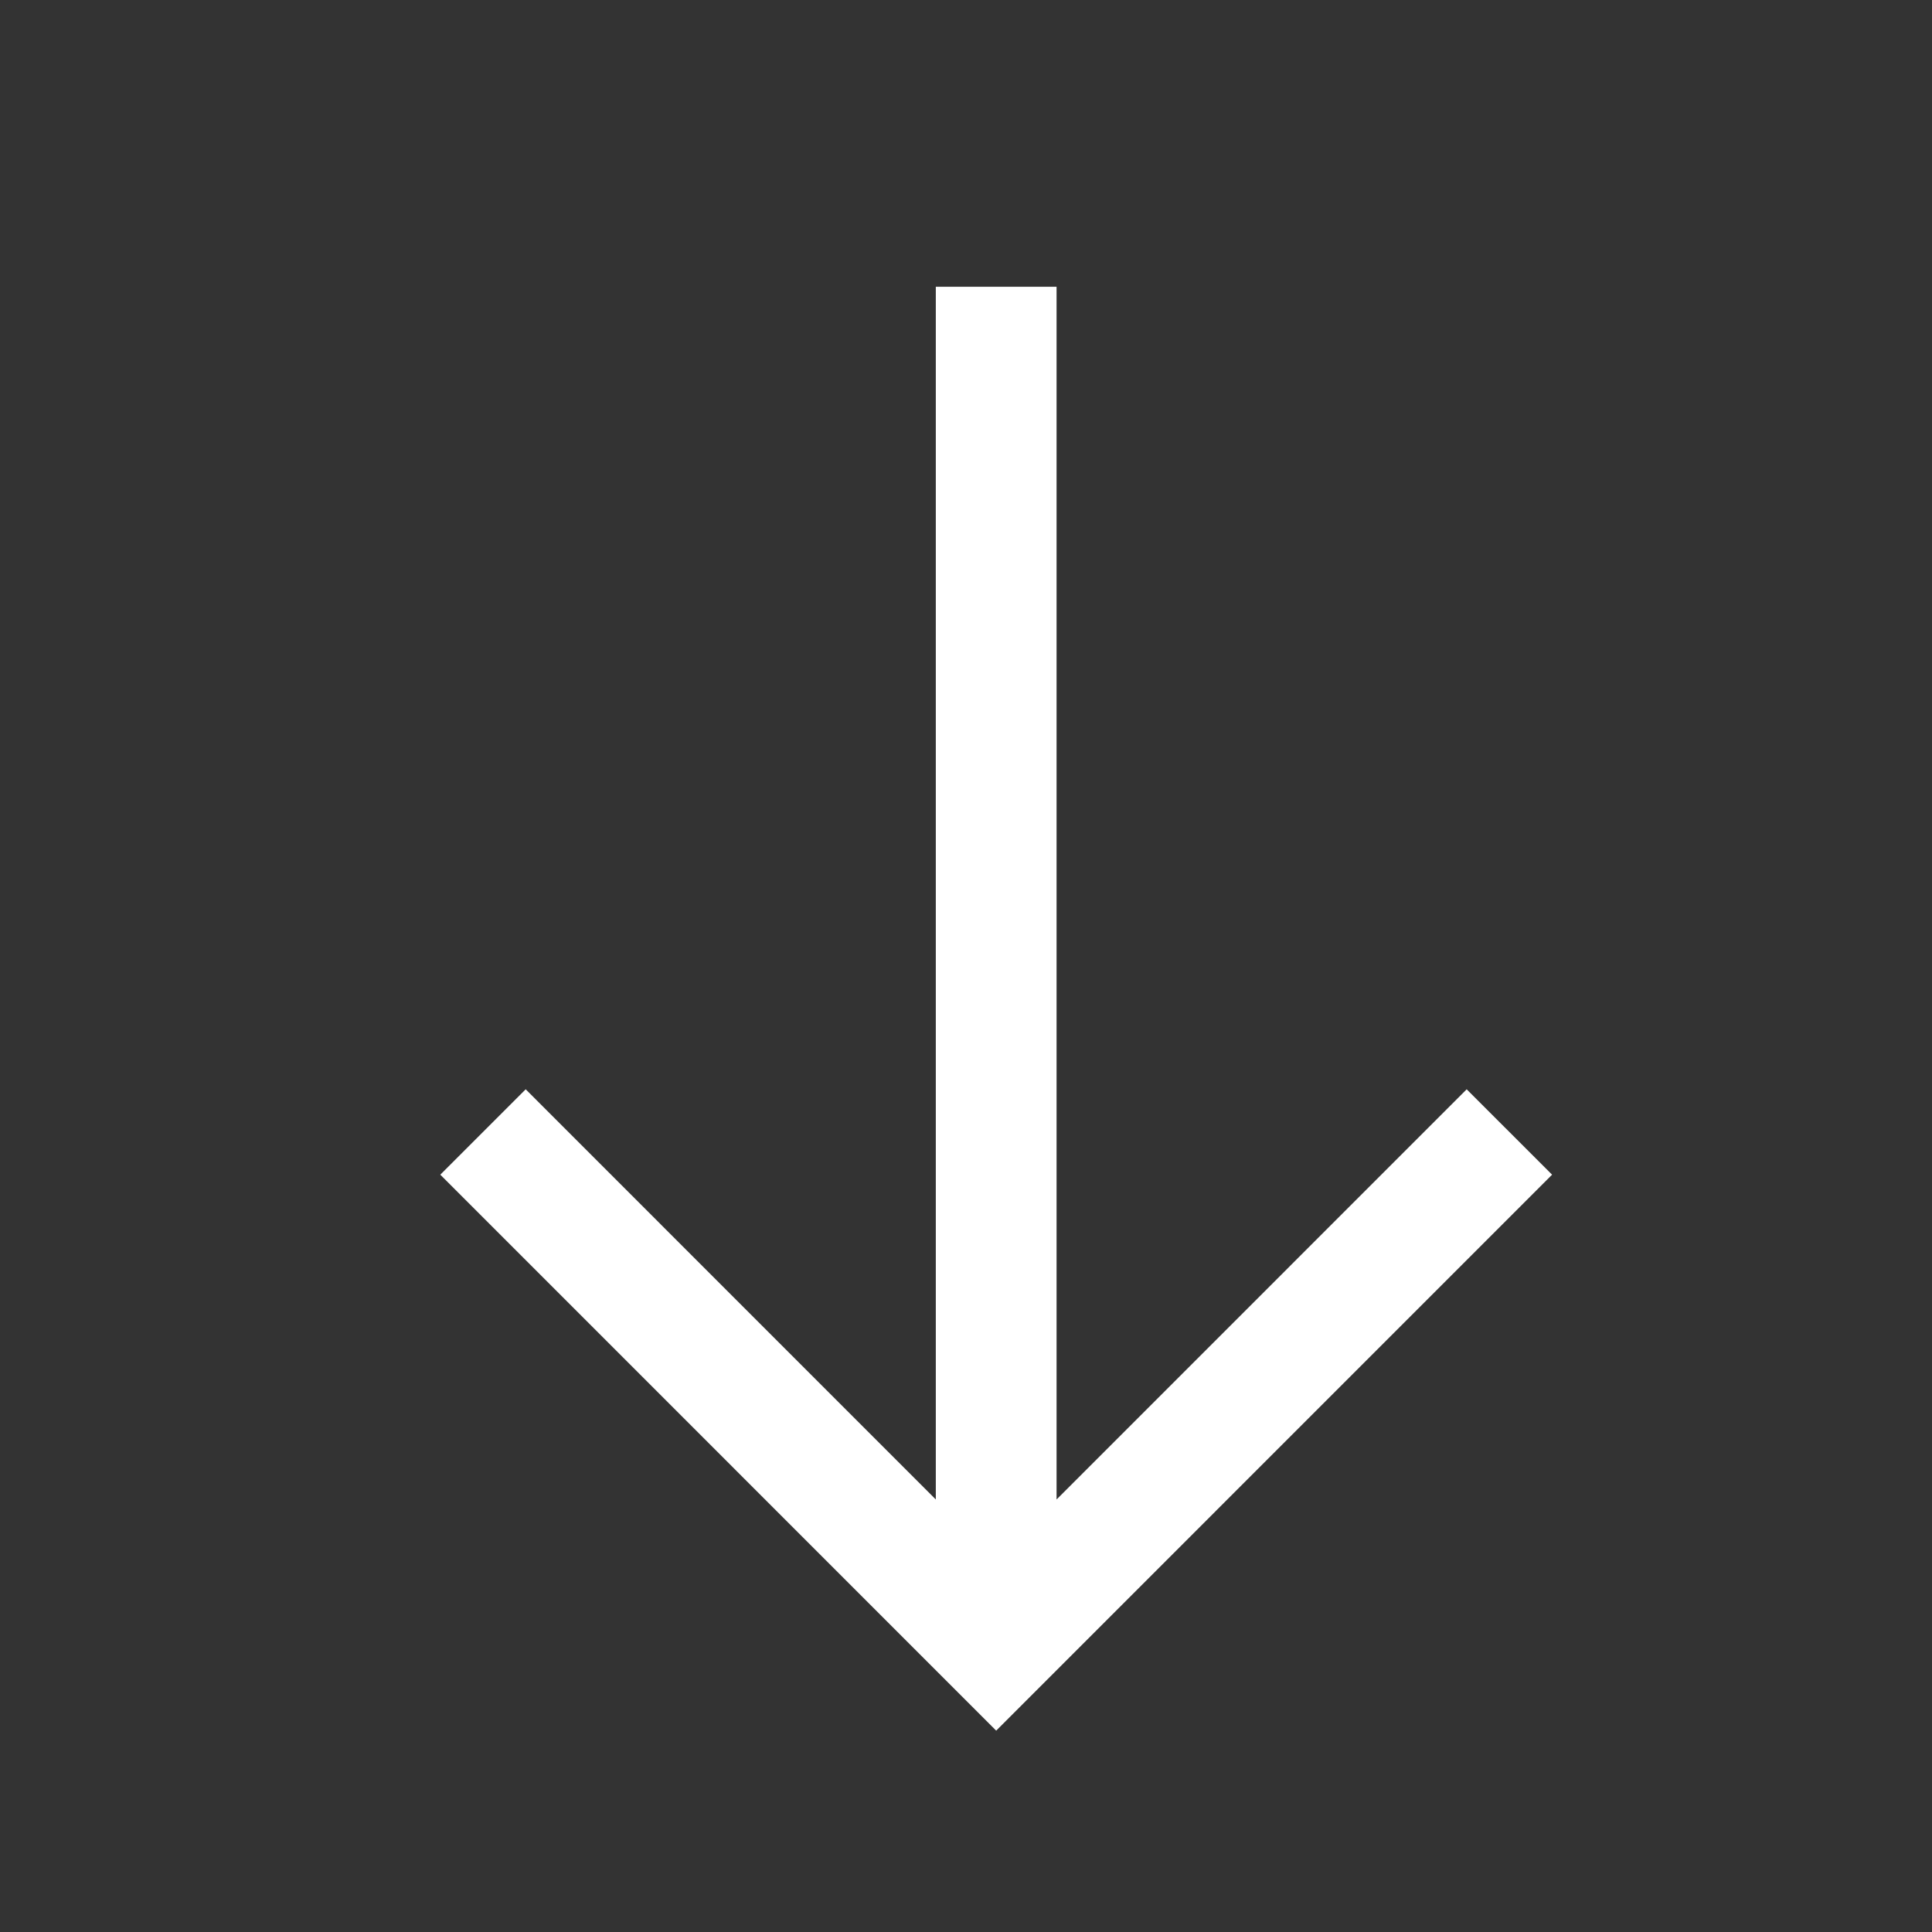
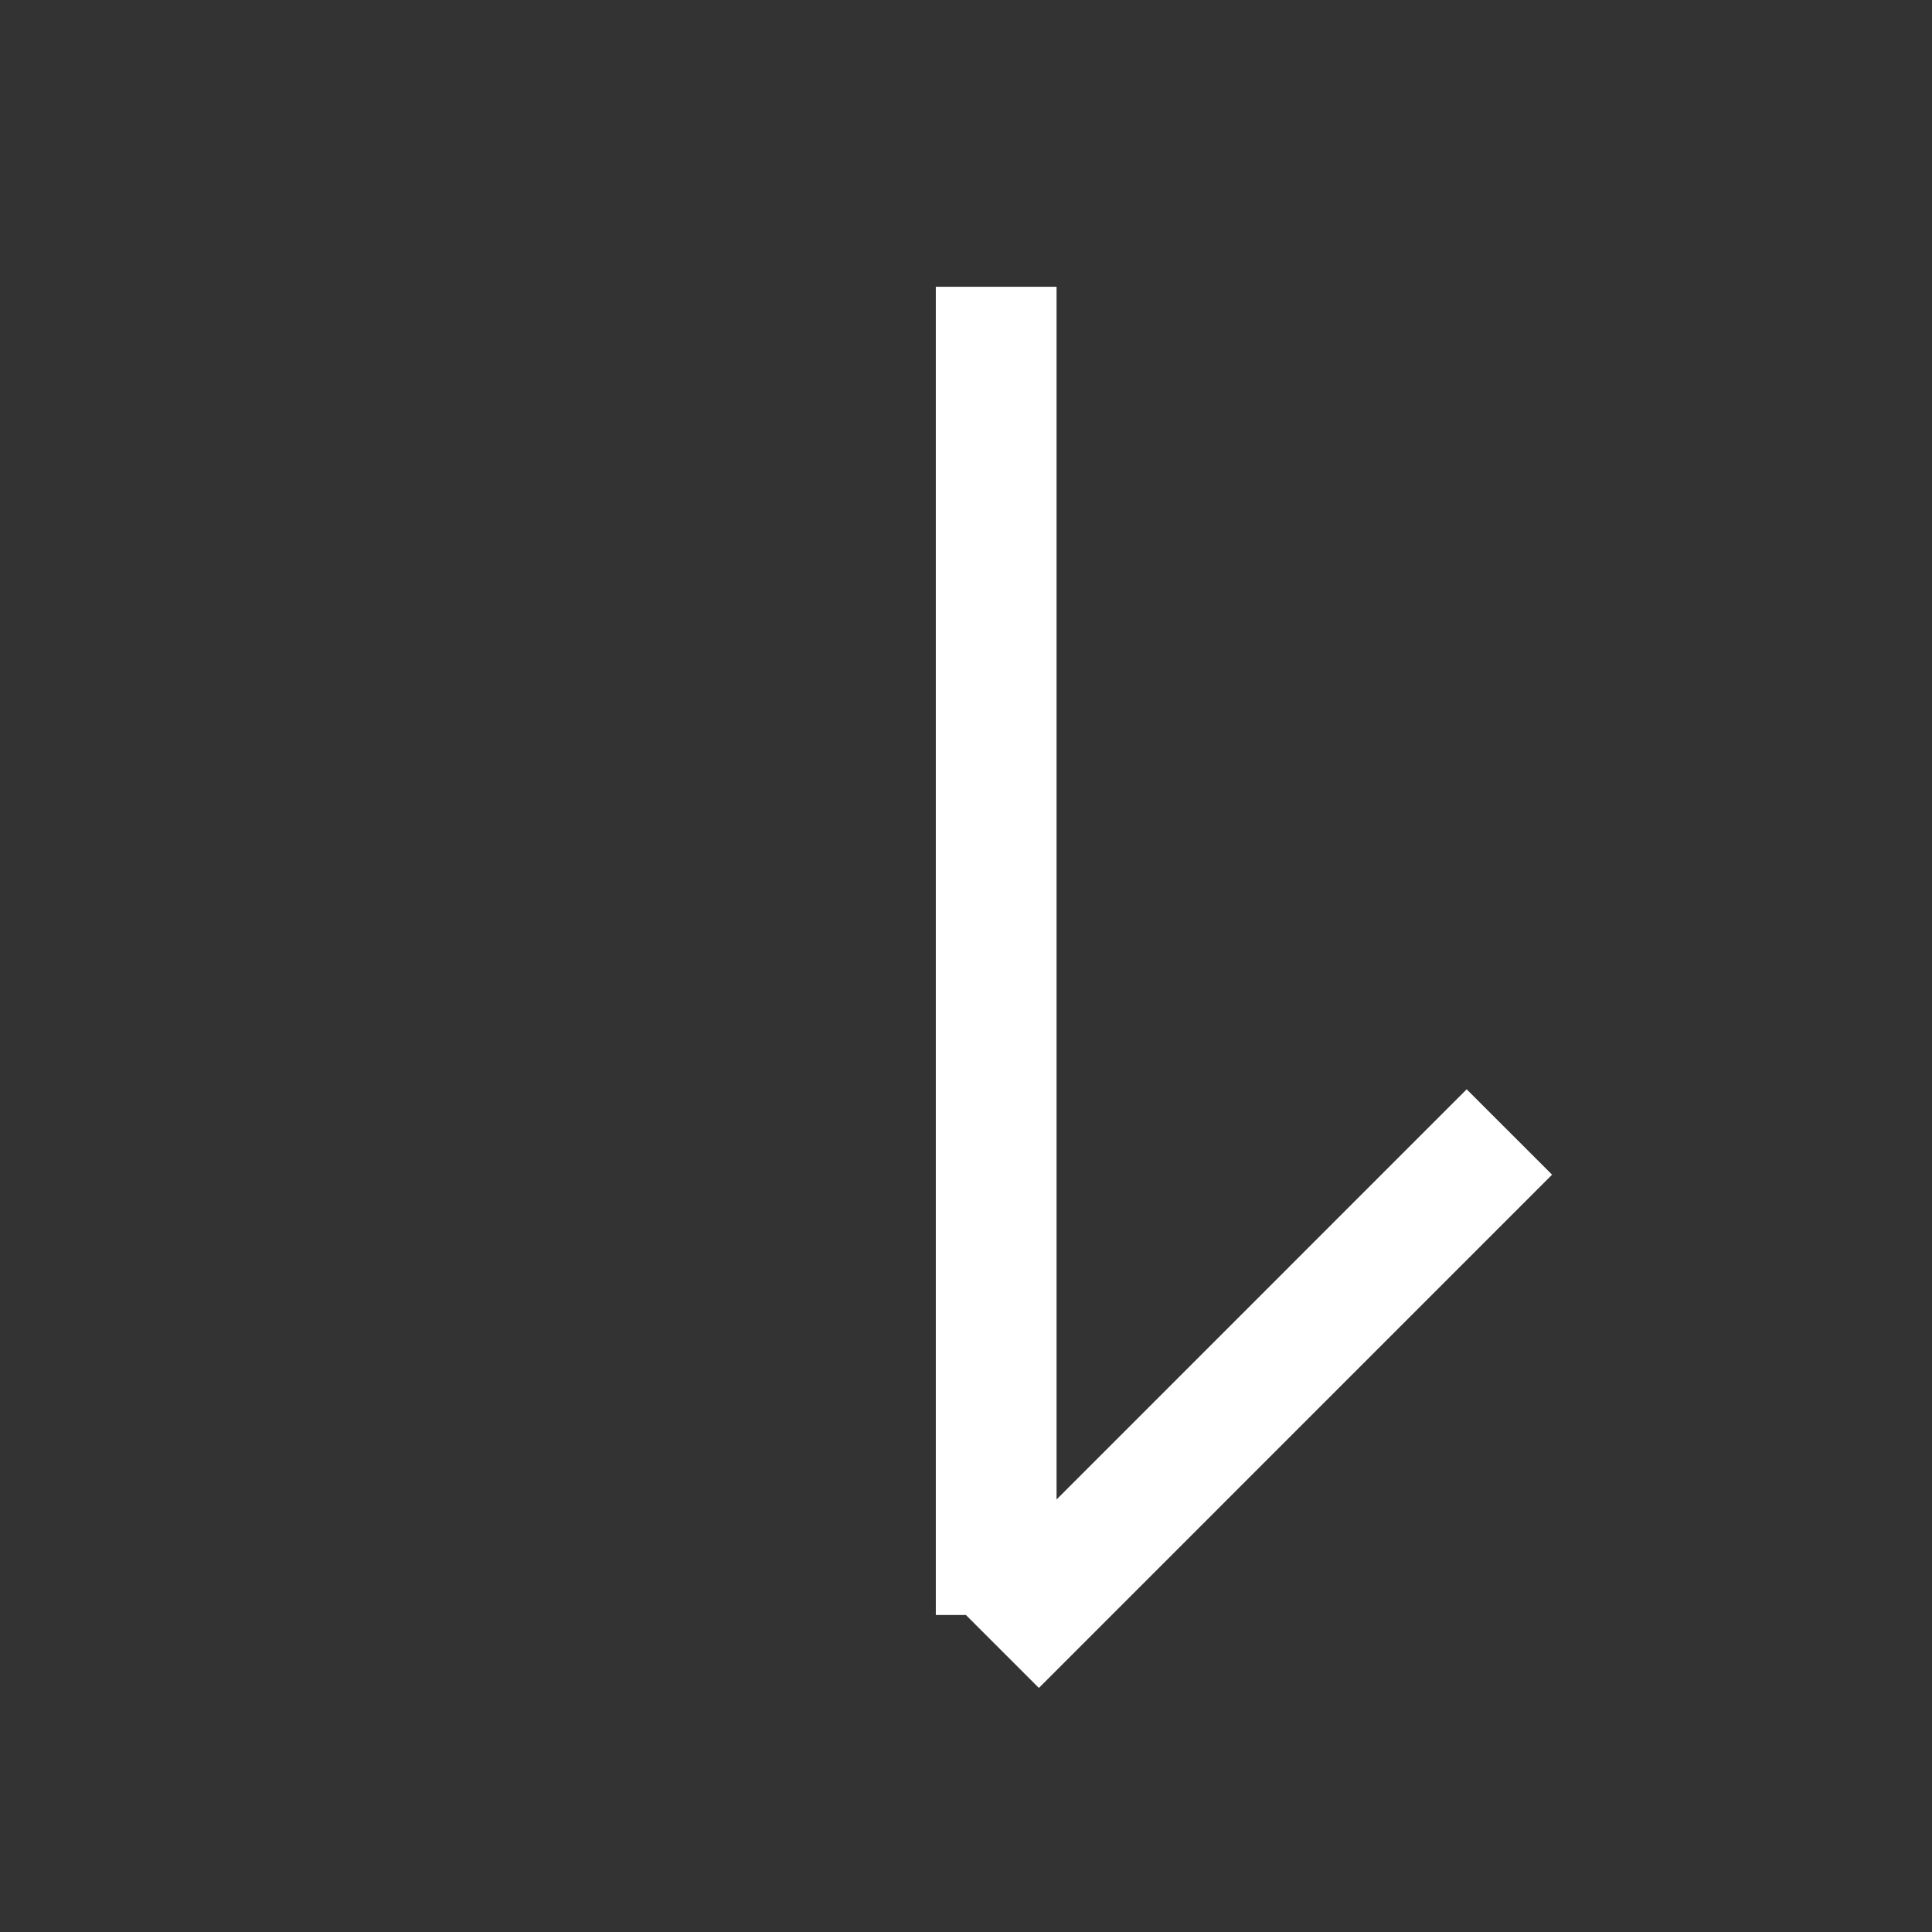
<svg xmlns="http://www.w3.org/2000/svg" width="24" height="24" viewBox="0 0 24 24" fill="none">
  <rect x="0" y="0" width="24" height="24" fill="#333333" stroke="none" />
-   <path d="M12.375 20.062L12.375 3.562M18.75 14.062L12.375 20.438L6 14.062" stroke="white" stroke-width="1.5" stroke-miterlimit="10" />
+   <path d="M12.375 20.062L12.375 3.562M18.75 14.062L12.375 20.438" stroke="white" stroke-width="1.5" stroke-miterlimit="10" />
</svg>